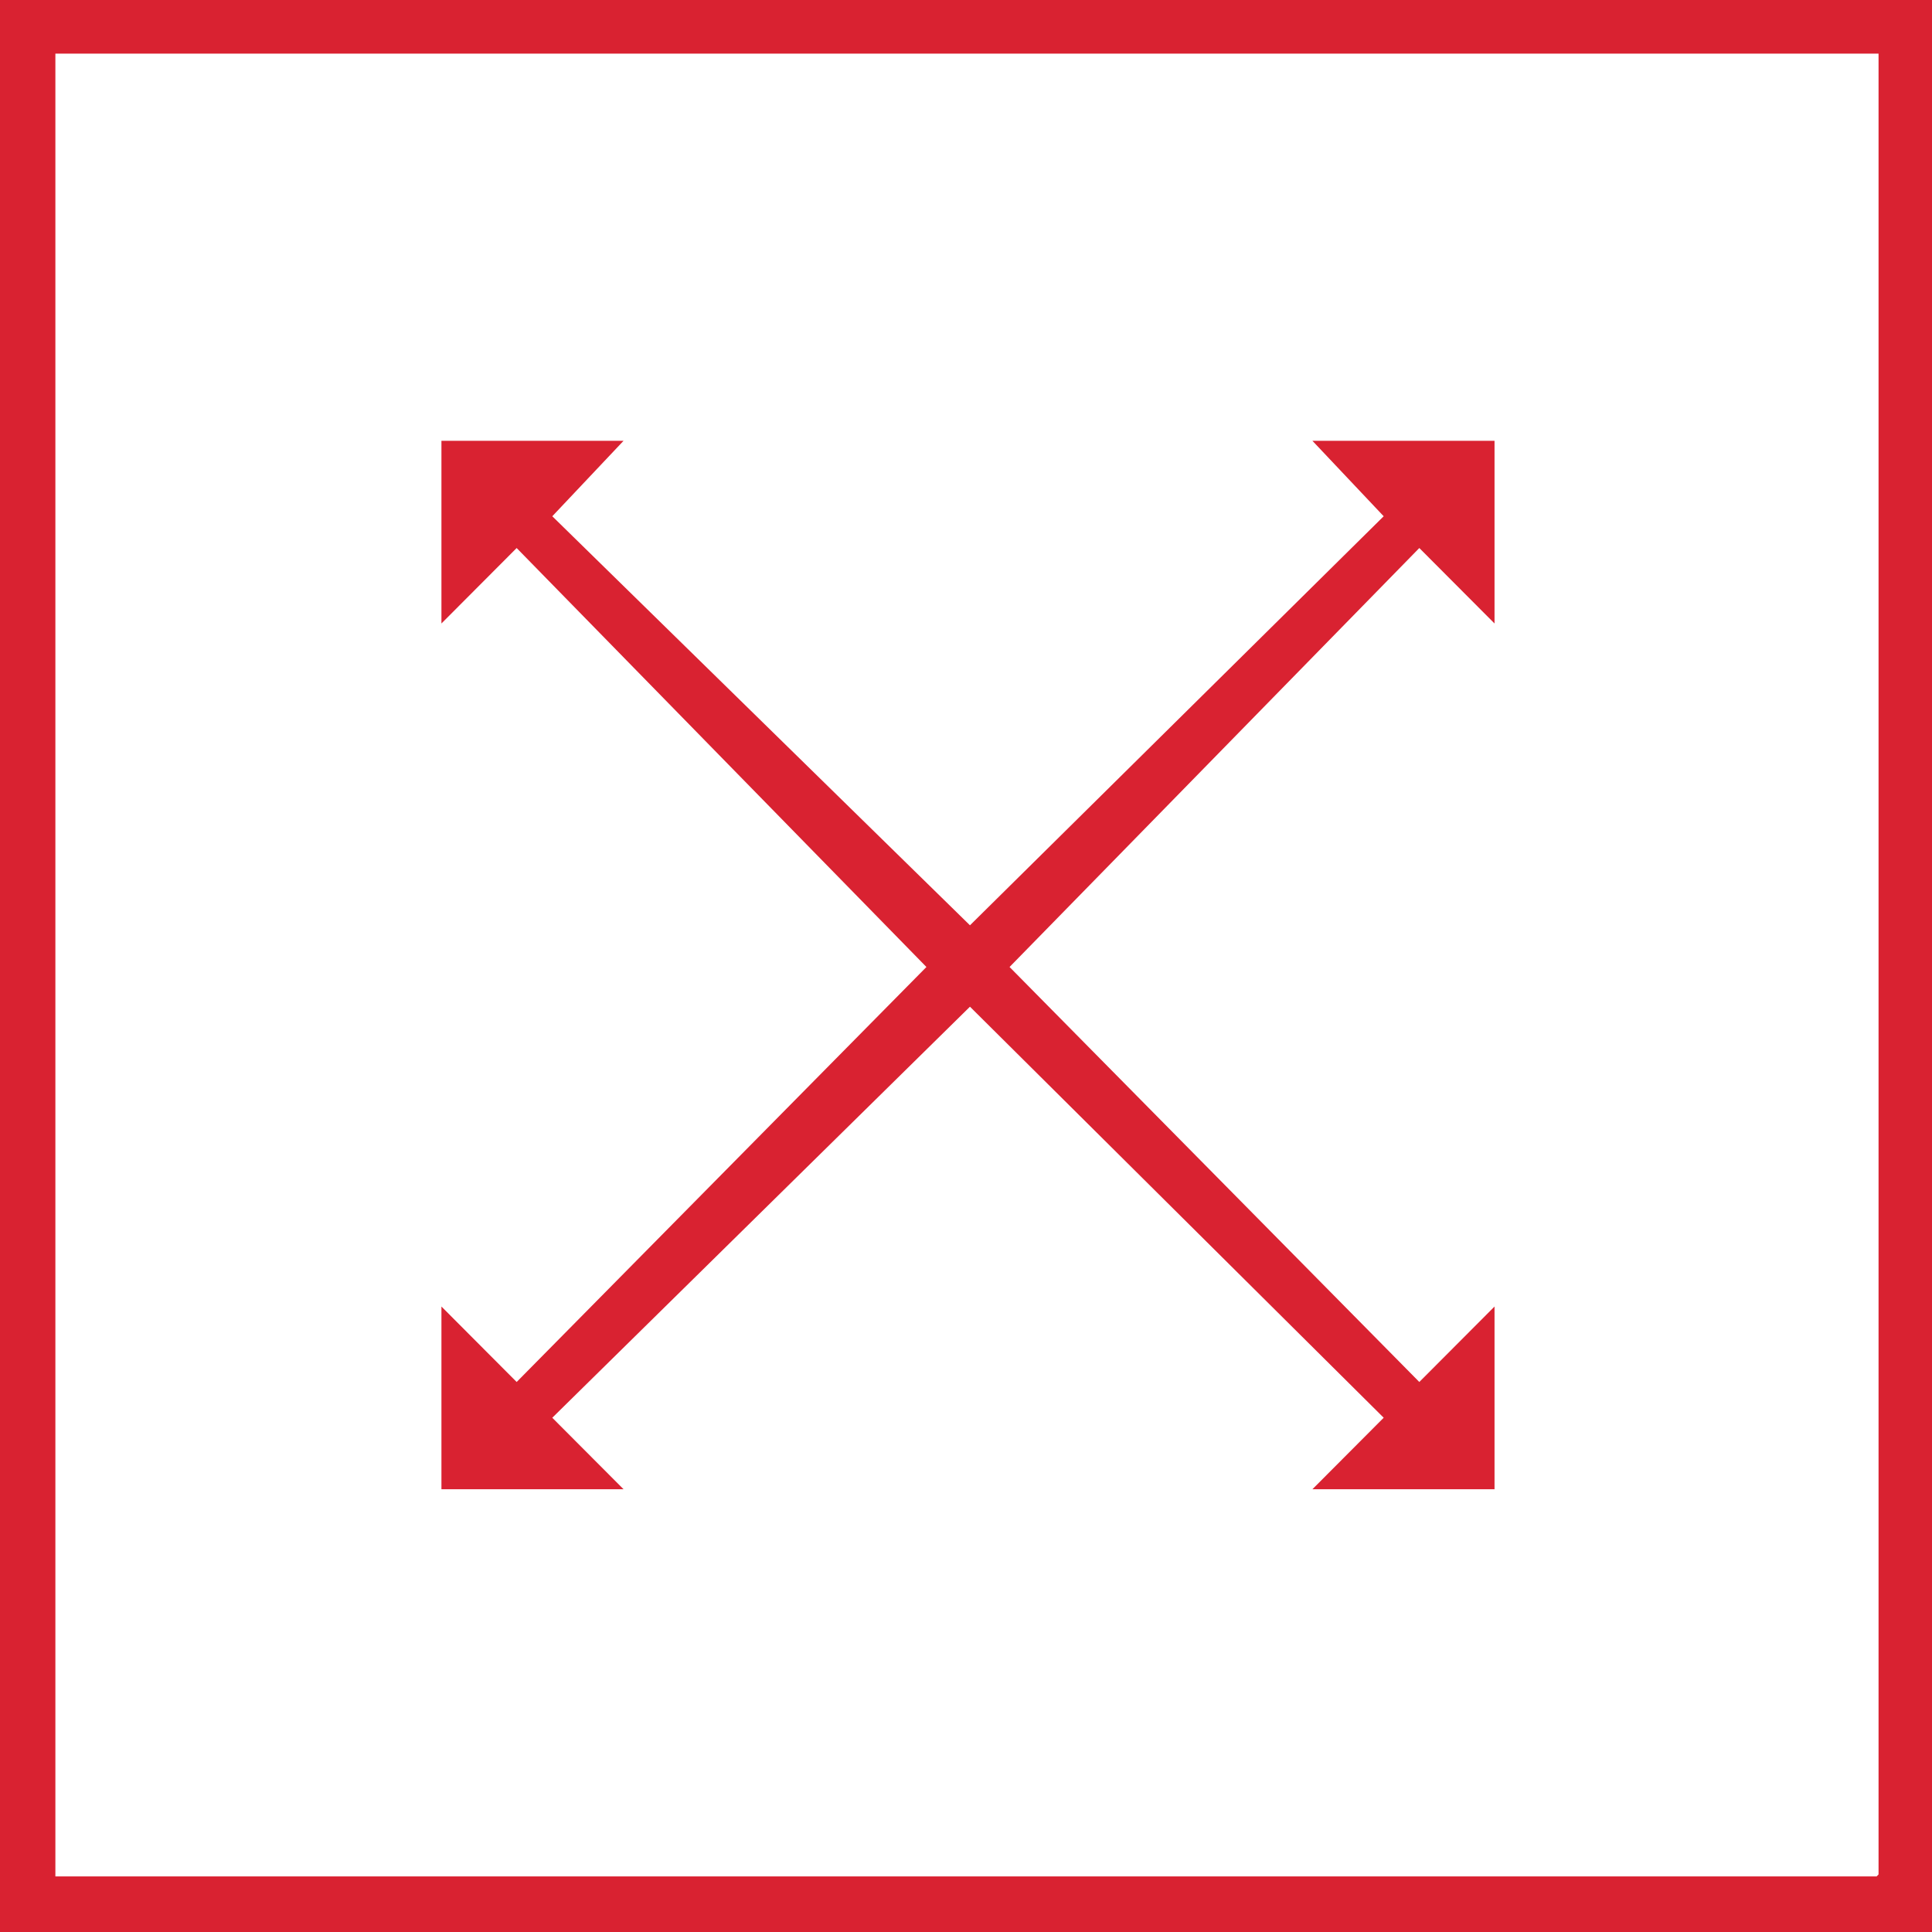
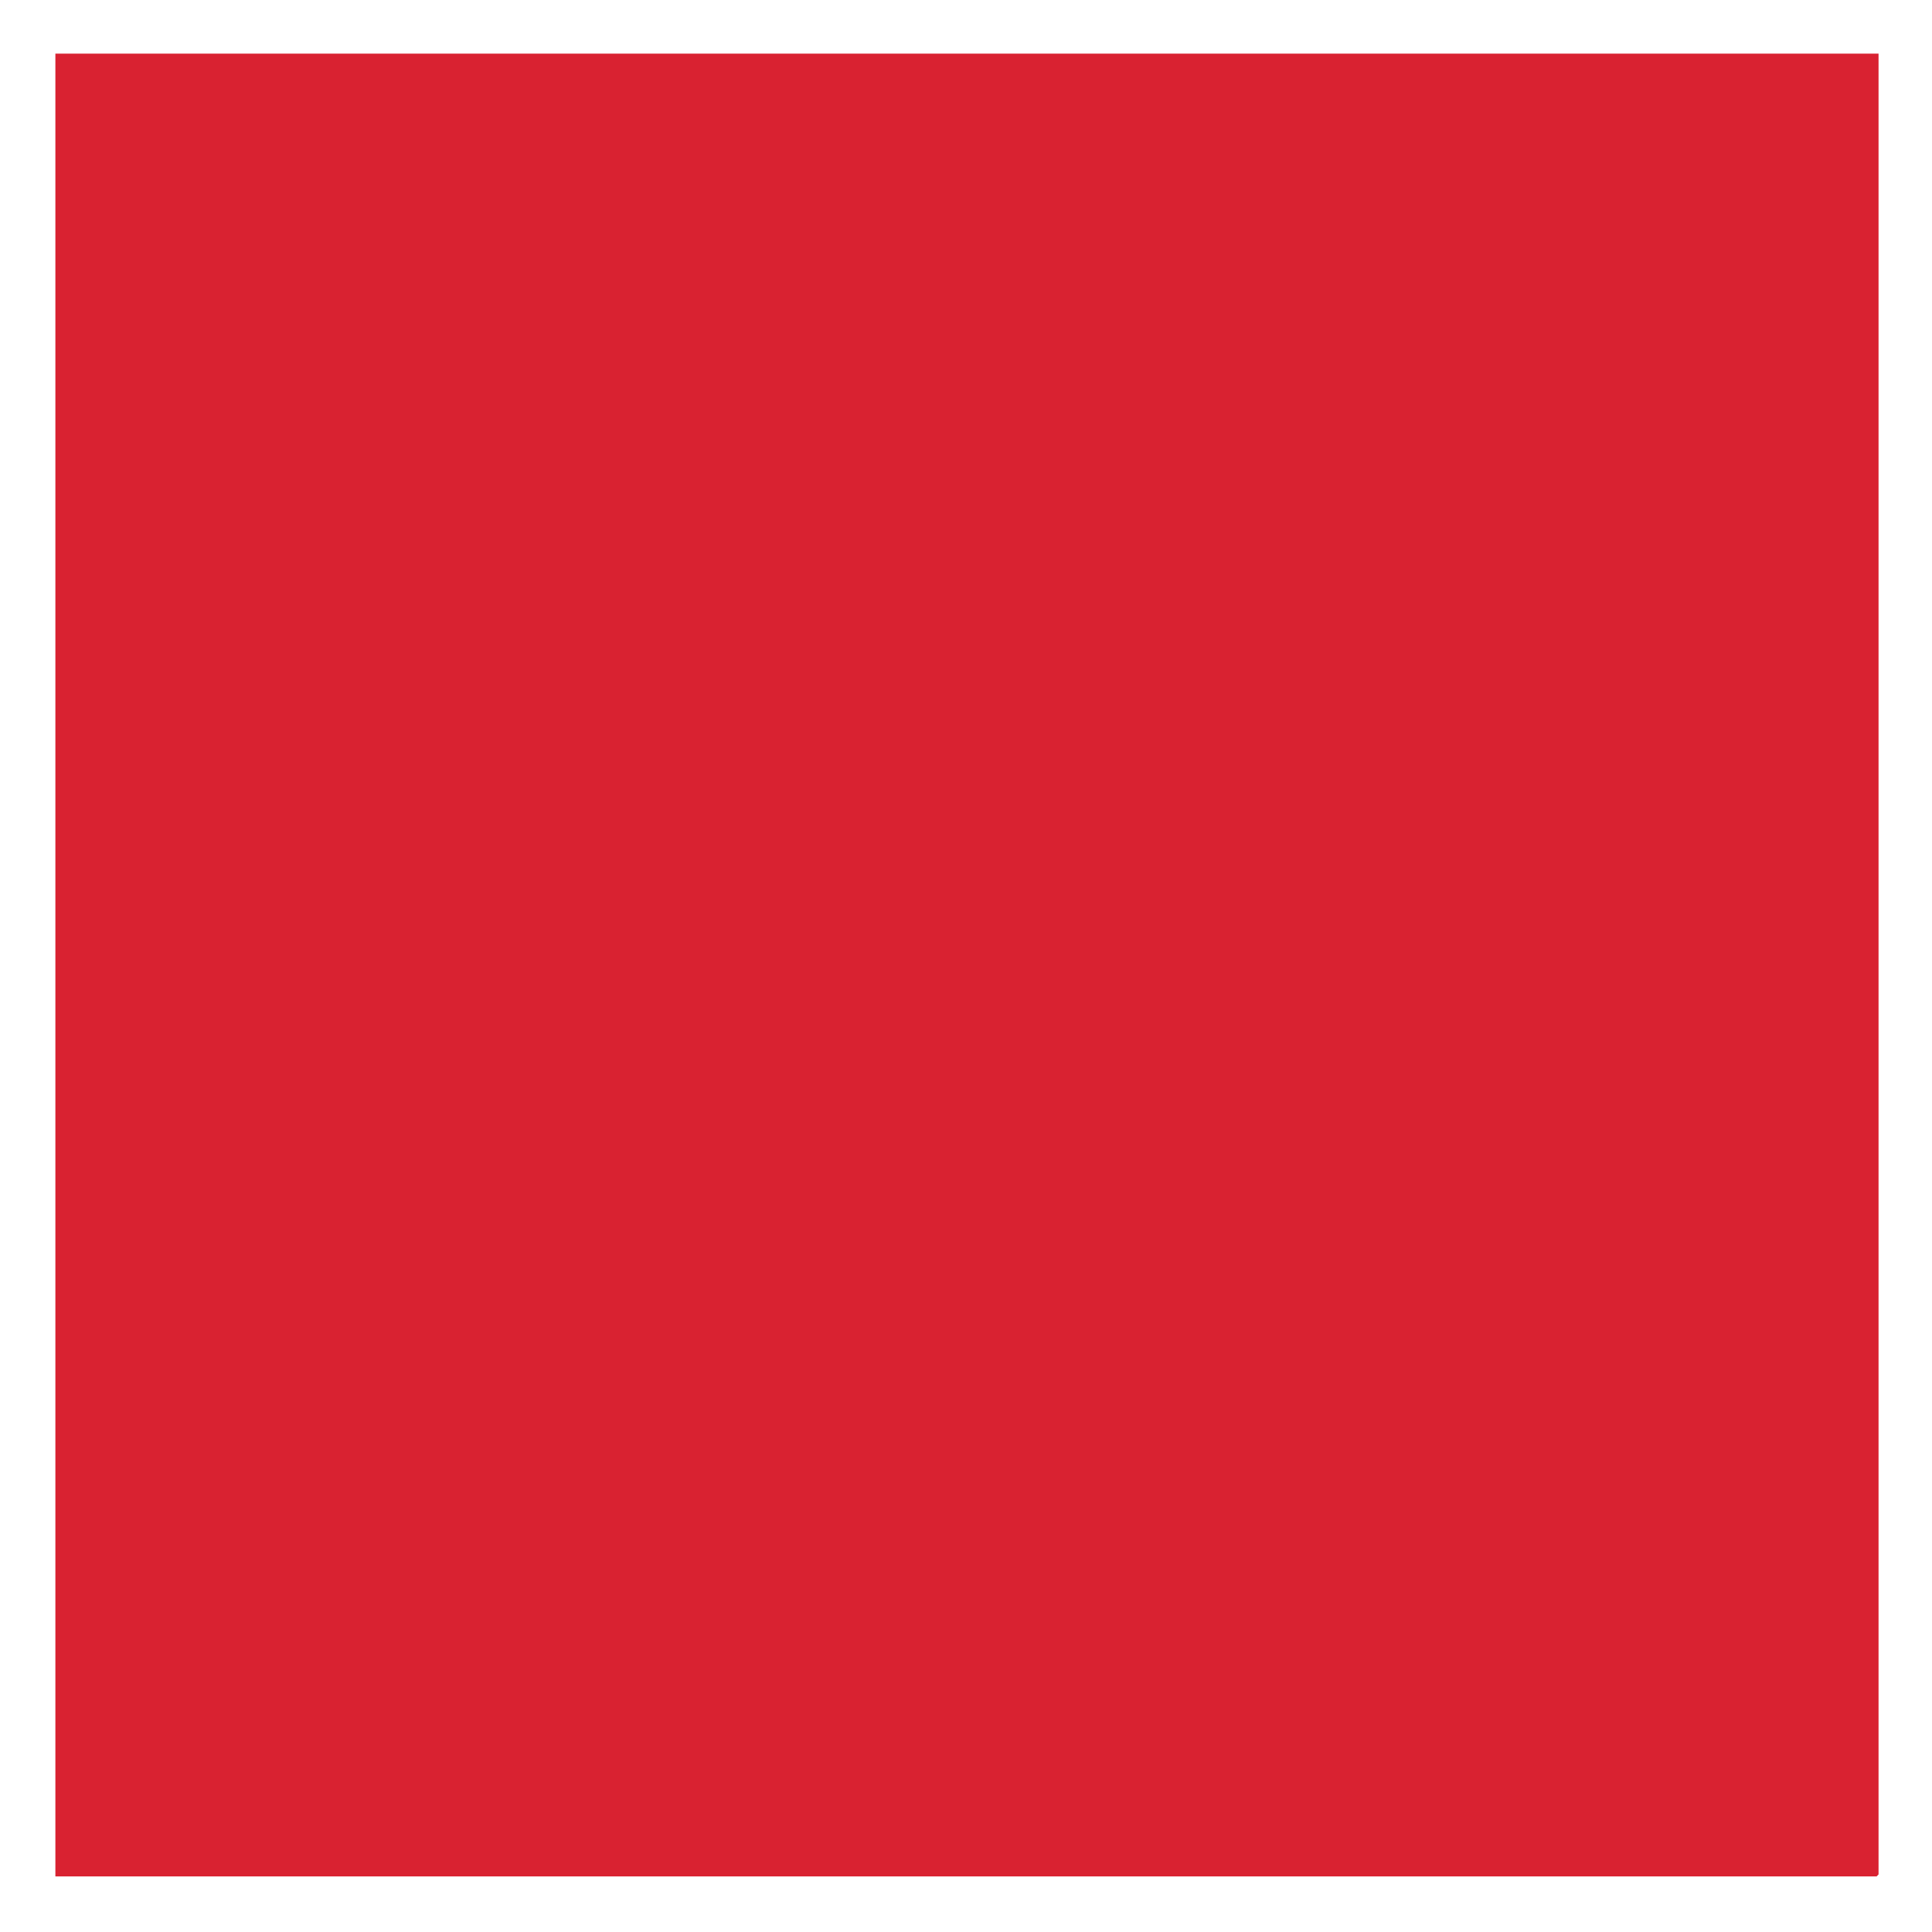
<svg xmlns="http://www.w3.org/2000/svg" width="150" height="150" viewBox="0 0 150 150">
  <g id="moving-device" transform="translate(-0.4 -0.4)">
    <g id="Calque_1" transform="translate(0.4 0.4)">
-       <path id="Tracé_310" d="M.4.4v150h150V.4ZM146.1,146.083H4.7V4.562H146.25V145.929Z" transform="translate(-0.4 -0.4)" fill="#d92231" fill-rule="evenodd" />
-       <path id="Tracé_311" d="M28.54,95.673,22.7,89.815V104H36.839l-5.533-5.55L63.735,66.536,95.856,98.448,90.323,104h14.139V89.815l-5.84,5.858L66.809,63.453,98.622,30.925l5.84,5.858V22.6H90.323l5.533,5.858L63.735,60.216,31.307,28.458,36.839,22.6H22.7V36.783l5.84-5.858L60.354,63.453Z" transform="translate(11.573 11.624)" fill="#d92231" fill-rule="evenodd" />
+       <path id="Tracé_310" d="M.4.4v150V.4ZM146.1,146.083H4.7V4.562H146.25V145.929Z" transform="translate(-0.4 -0.4)" fill="#d92231" fill-rule="evenodd" />
    </g>
  </g>
</svg>